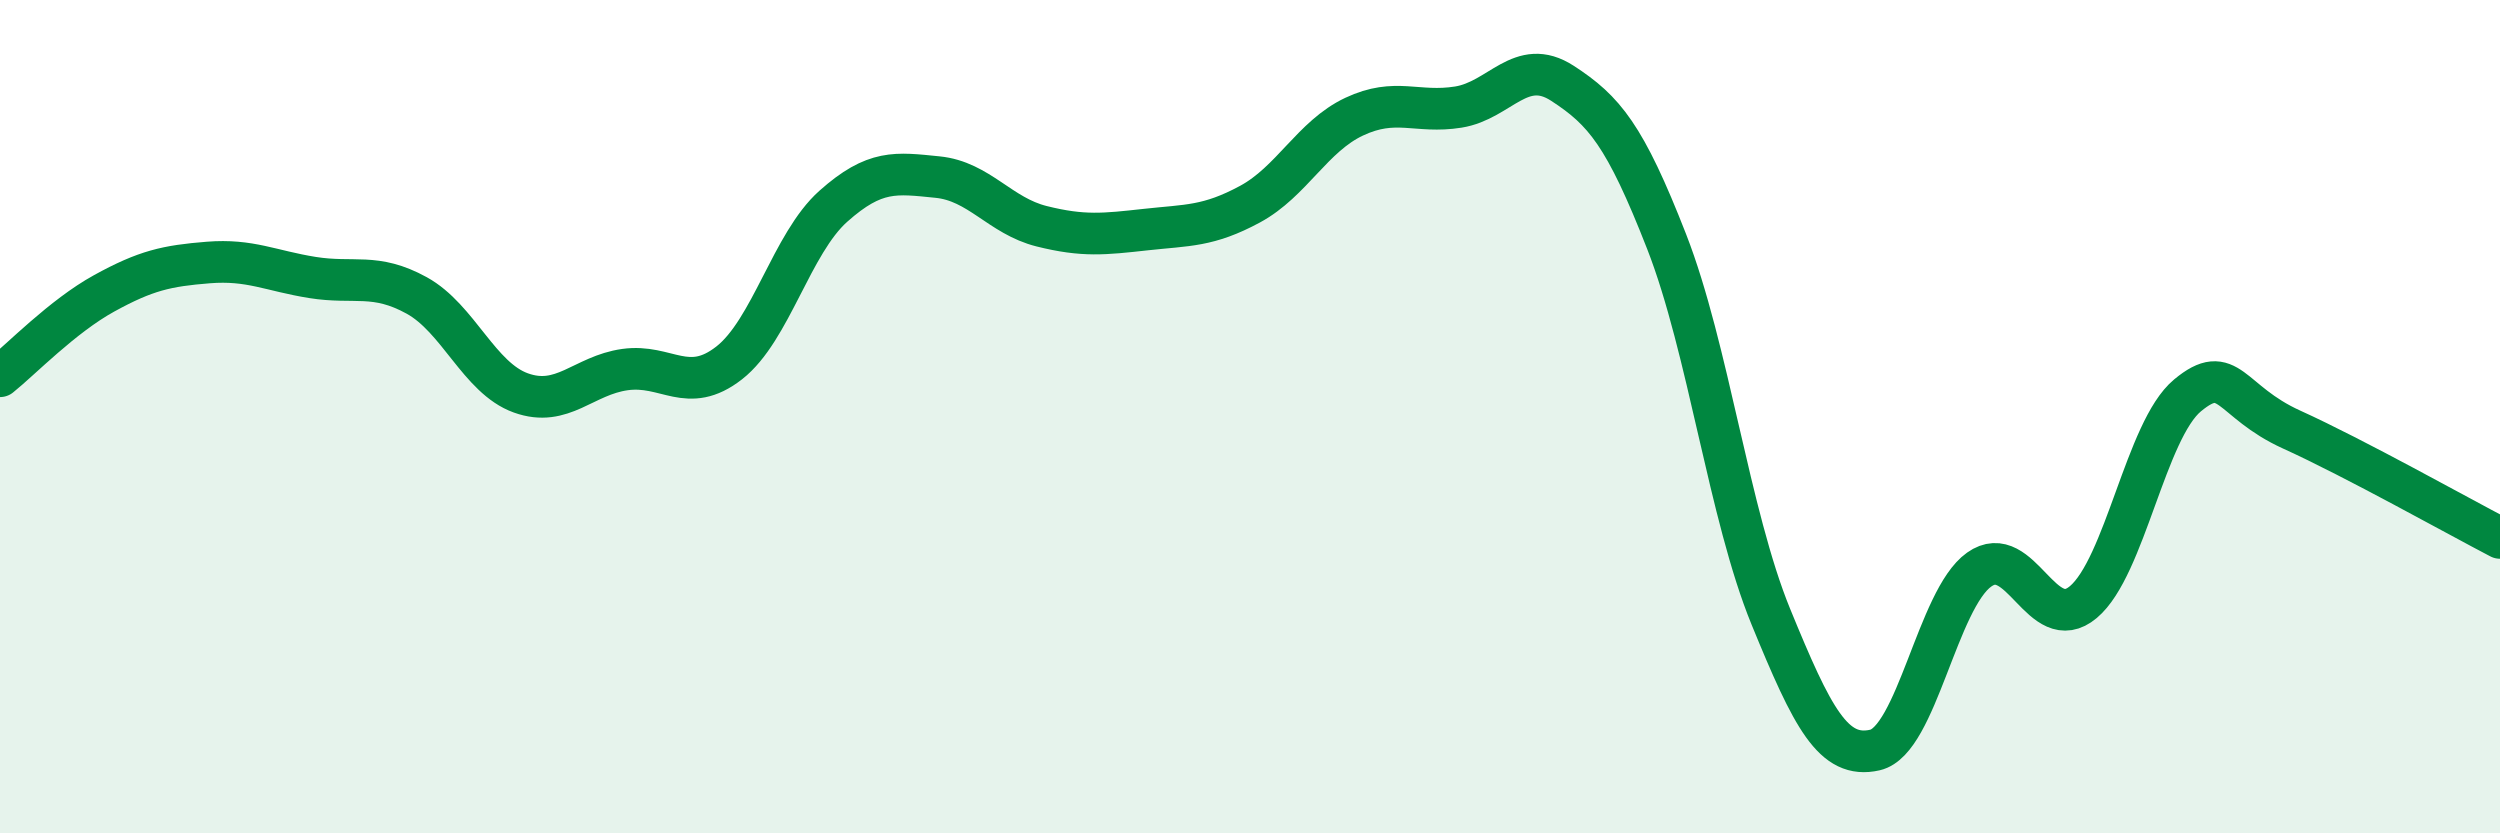
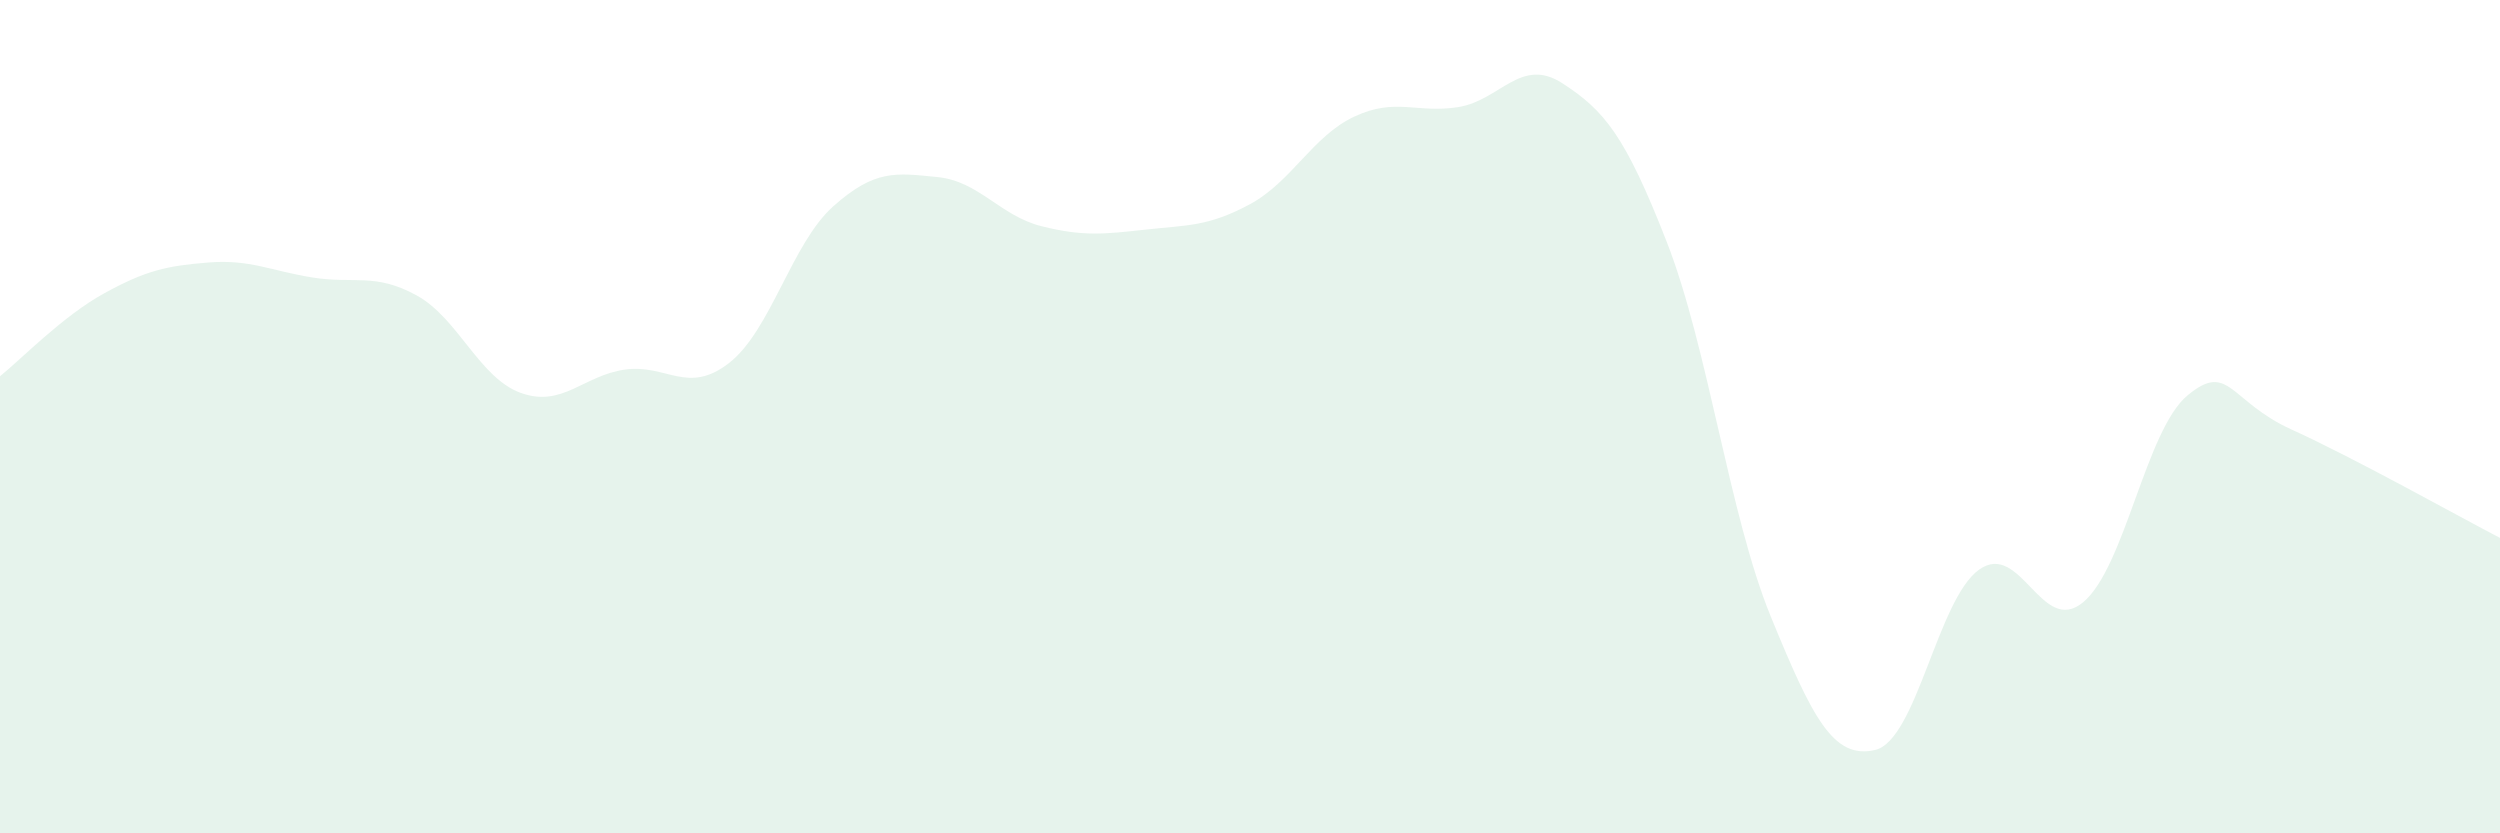
<svg xmlns="http://www.w3.org/2000/svg" width="60" height="20" viewBox="0 0 60 20">
  <path d="M 0,9.03 C 0.5,8.63 1.5,7.59 2.5,7.04 C 3.5,6.49 4,6.38 5,6.3 C 6,6.22 6.5,6.5 7.5,6.66 C 8.5,6.82 9,6.54 10,7.09 C 11,7.64 11.5,9.07 12.5,9.43 C 13.5,9.79 14,9.01 15,8.87 C 16,8.73 16.5,9.49 17.5,8.71 C 18.5,7.93 19,5.84 20,4.95 C 21,4.06 21.5,4.15 22.5,4.25 C 23.5,4.35 24,5.18 25,5.43 C 26,5.68 26.5,5.62 27.5,5.51 C 28.5,5.4 29,5.44 30,4.9 C 31,4.36 31.5,3.27 32.5,2.8 C 33.5,2.33 34,2.73 35,2.57 C 36,2.41 36.5,1.35 37.5,2 C 38.5,2.65 39,3.24 40,5.8 C 41,8.36 41.5,12.36 42.5,14.8 C 43.5,17.24 44,18.23 45,18 C 46,17.77 46.5,14.38 47.5,13.67 C 48.5,12.96 49,15.29 50,14.45 C 51,13.61 51.5,10.32 52.5,9.49 C 53.5,8.66 53.5,9.63 55,10.31 C 56.5,10.99 59,12.39 60,12.91L60 20L0 20Z" fill="#008740" opacity="0.1" stroke-linecap="round" stroke-linejoin="round" />
-   <path d="M 0,9.03 C 0.5,8.63 1.5,7.59 2.5,7.04 C 3.5,6.49 4,6.38 5,6.3 C 6,6.22 6.5,6.5 7.5,6.66 C 8.5,6.82 9,6.54 10,7.09 C 11,7.64 11.5,9.07 12.5,9.43 C 13.5,9.79 14,9.01 15,8.87 C 16,8.73 16.5,9.49 17.5,8.71 C 18.5,7.93 19,5.84 20,4.95 C 21,4.06 21.5,4.15 22.5,4.25 C 23.5,4.35 24,5.18 25,5.43 C 26,5.68 26.5,5.62 27.5,5.51 C 28.5,5.4 29,5.44 30,4.9 C 31,4.36 31.5,3.27 32.5,2.8 C 33.5,2.33 34,2.73 35,2.57 C 36,2.41 36.5,1.35 37.5,2 C 38.5,2.65 39,3.24 40,5.8 C 41,8.36 41.5,12.36 42.5,14.8 C 43.5,17.24 44,18.23 45,18 C 46,17.77 46.5,14.38 47.5,13.67 C 48.5,12.96 49,15.29 50,14.45 C 51,13.61 51.5,10.32 52.5,9.49 C 53.5,8.66 53.5,9.63 55,10.31 C 56.5,10.99 59,12.39 60,12.91" stroke="#008740" stroke-width="1" fill="none" stroke-linecap="round" stroke-linejoin="round" />
</svg>